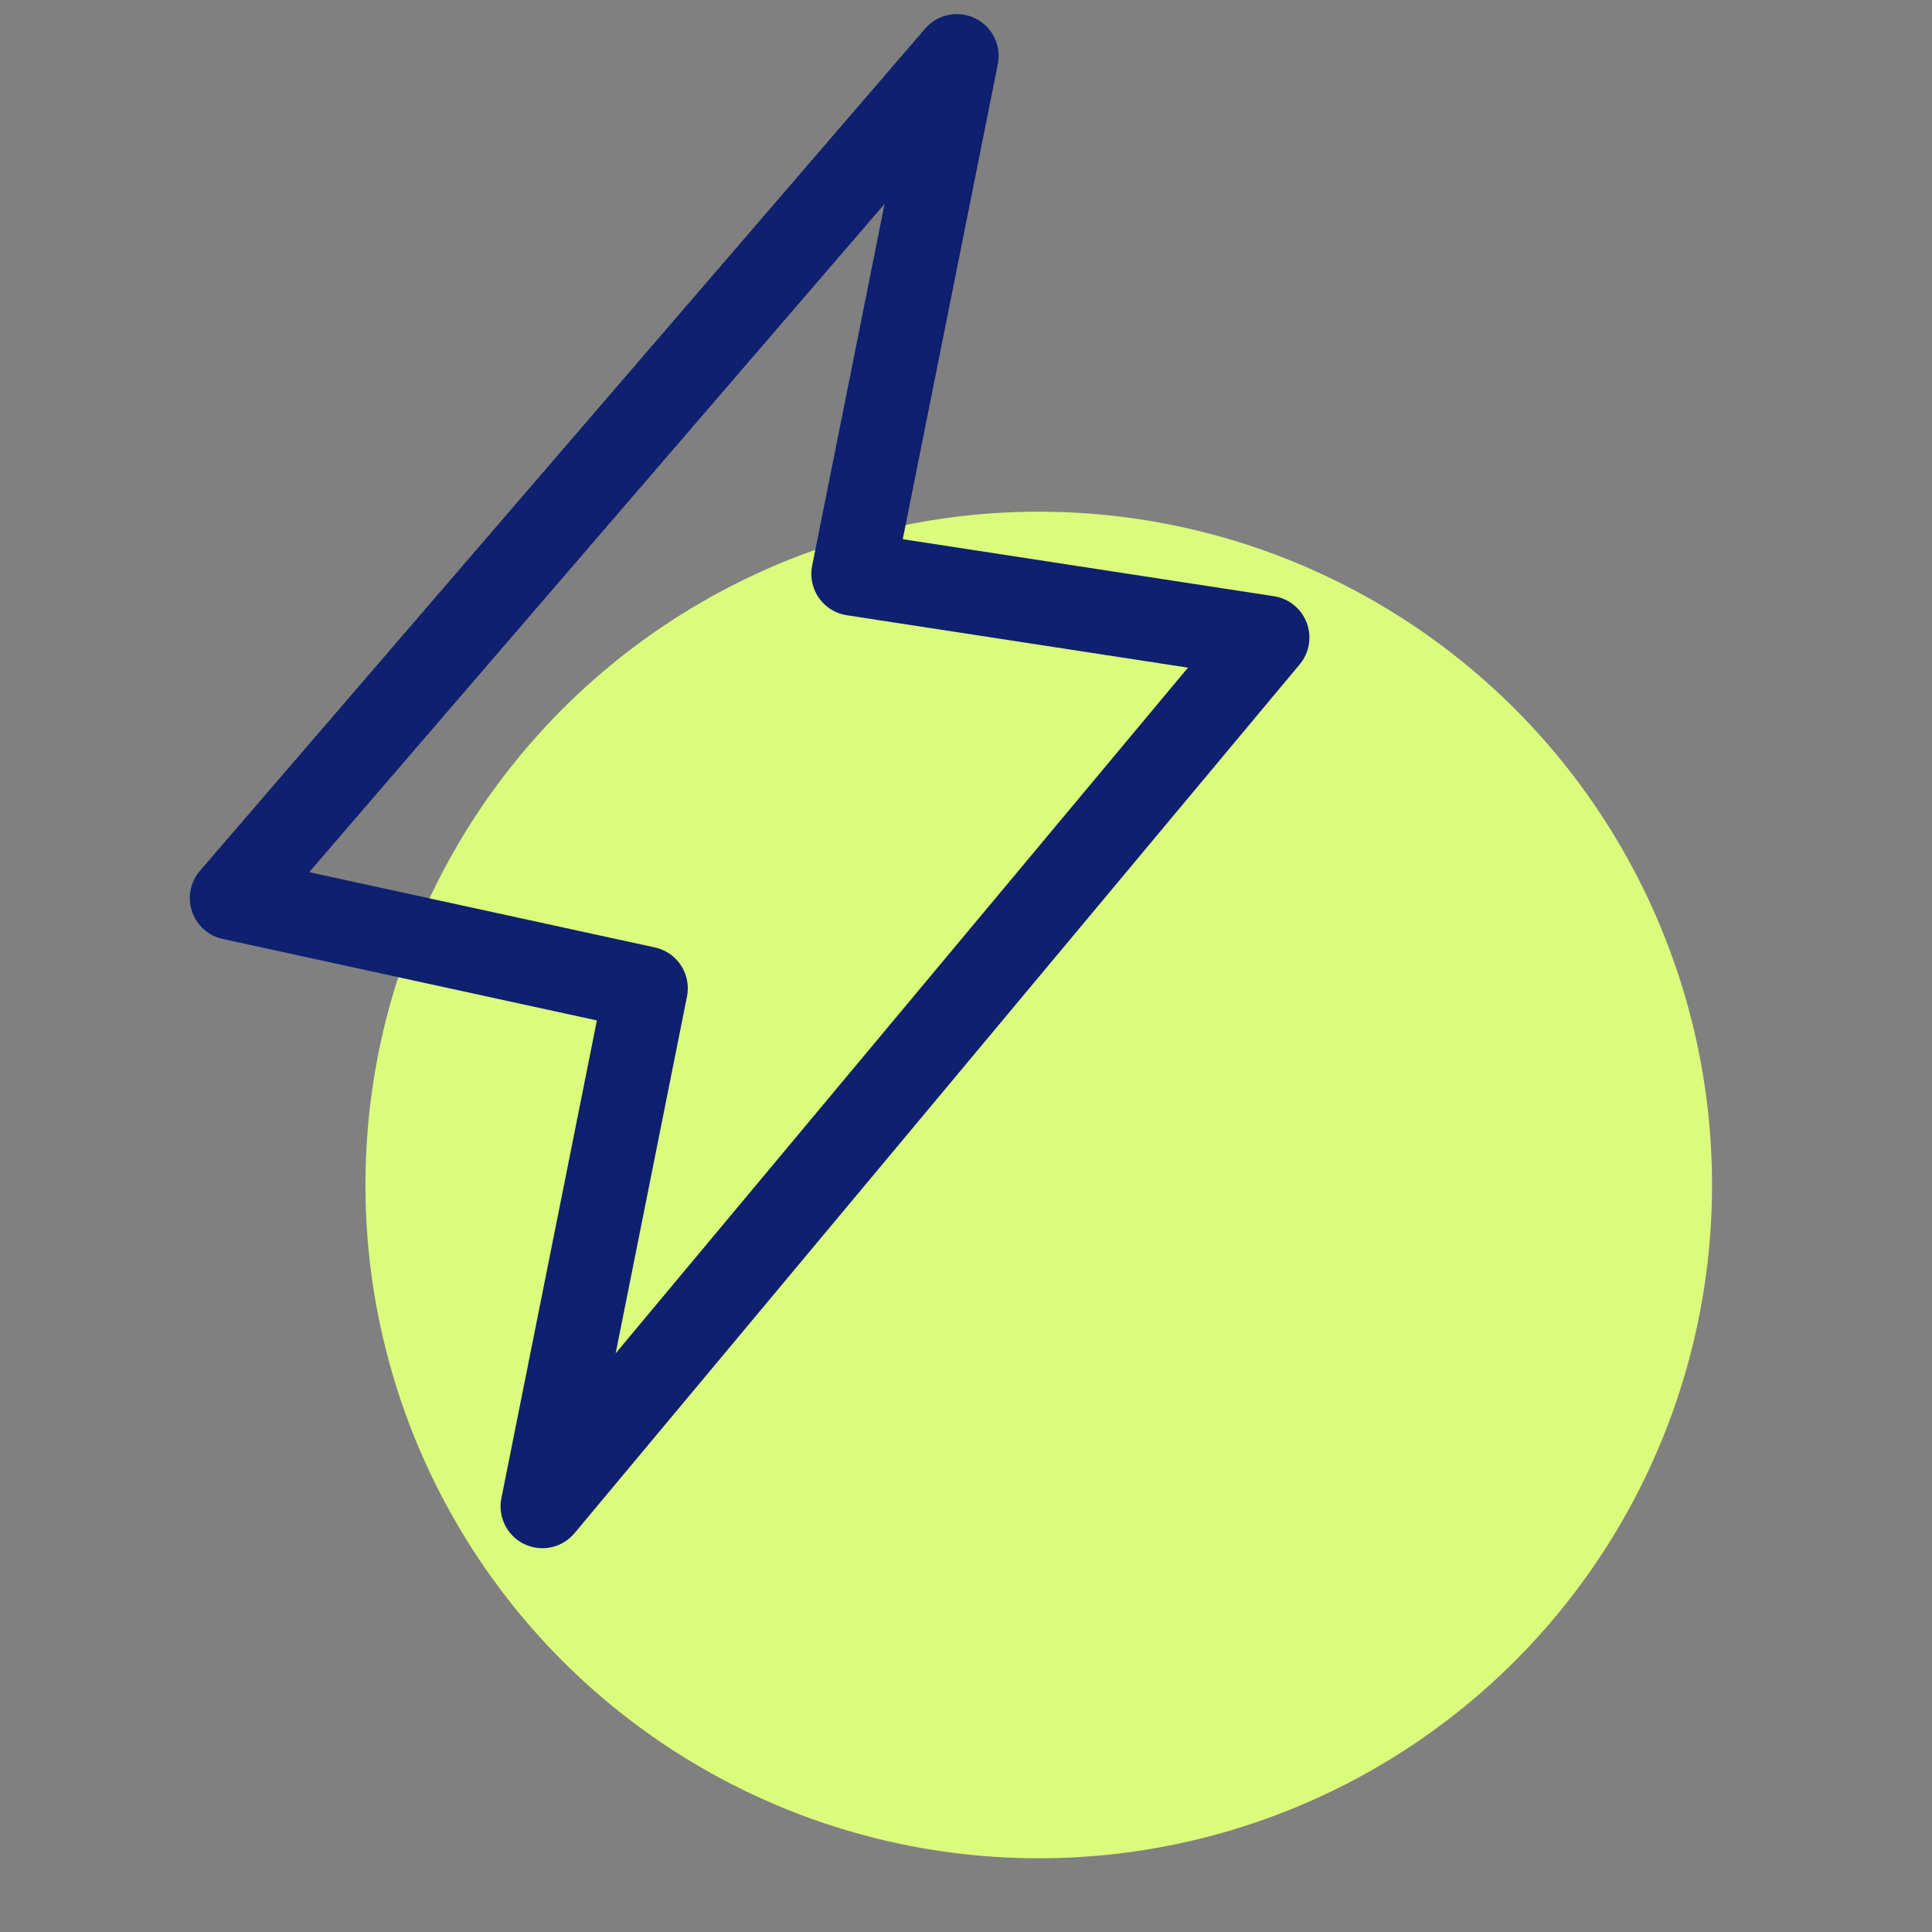
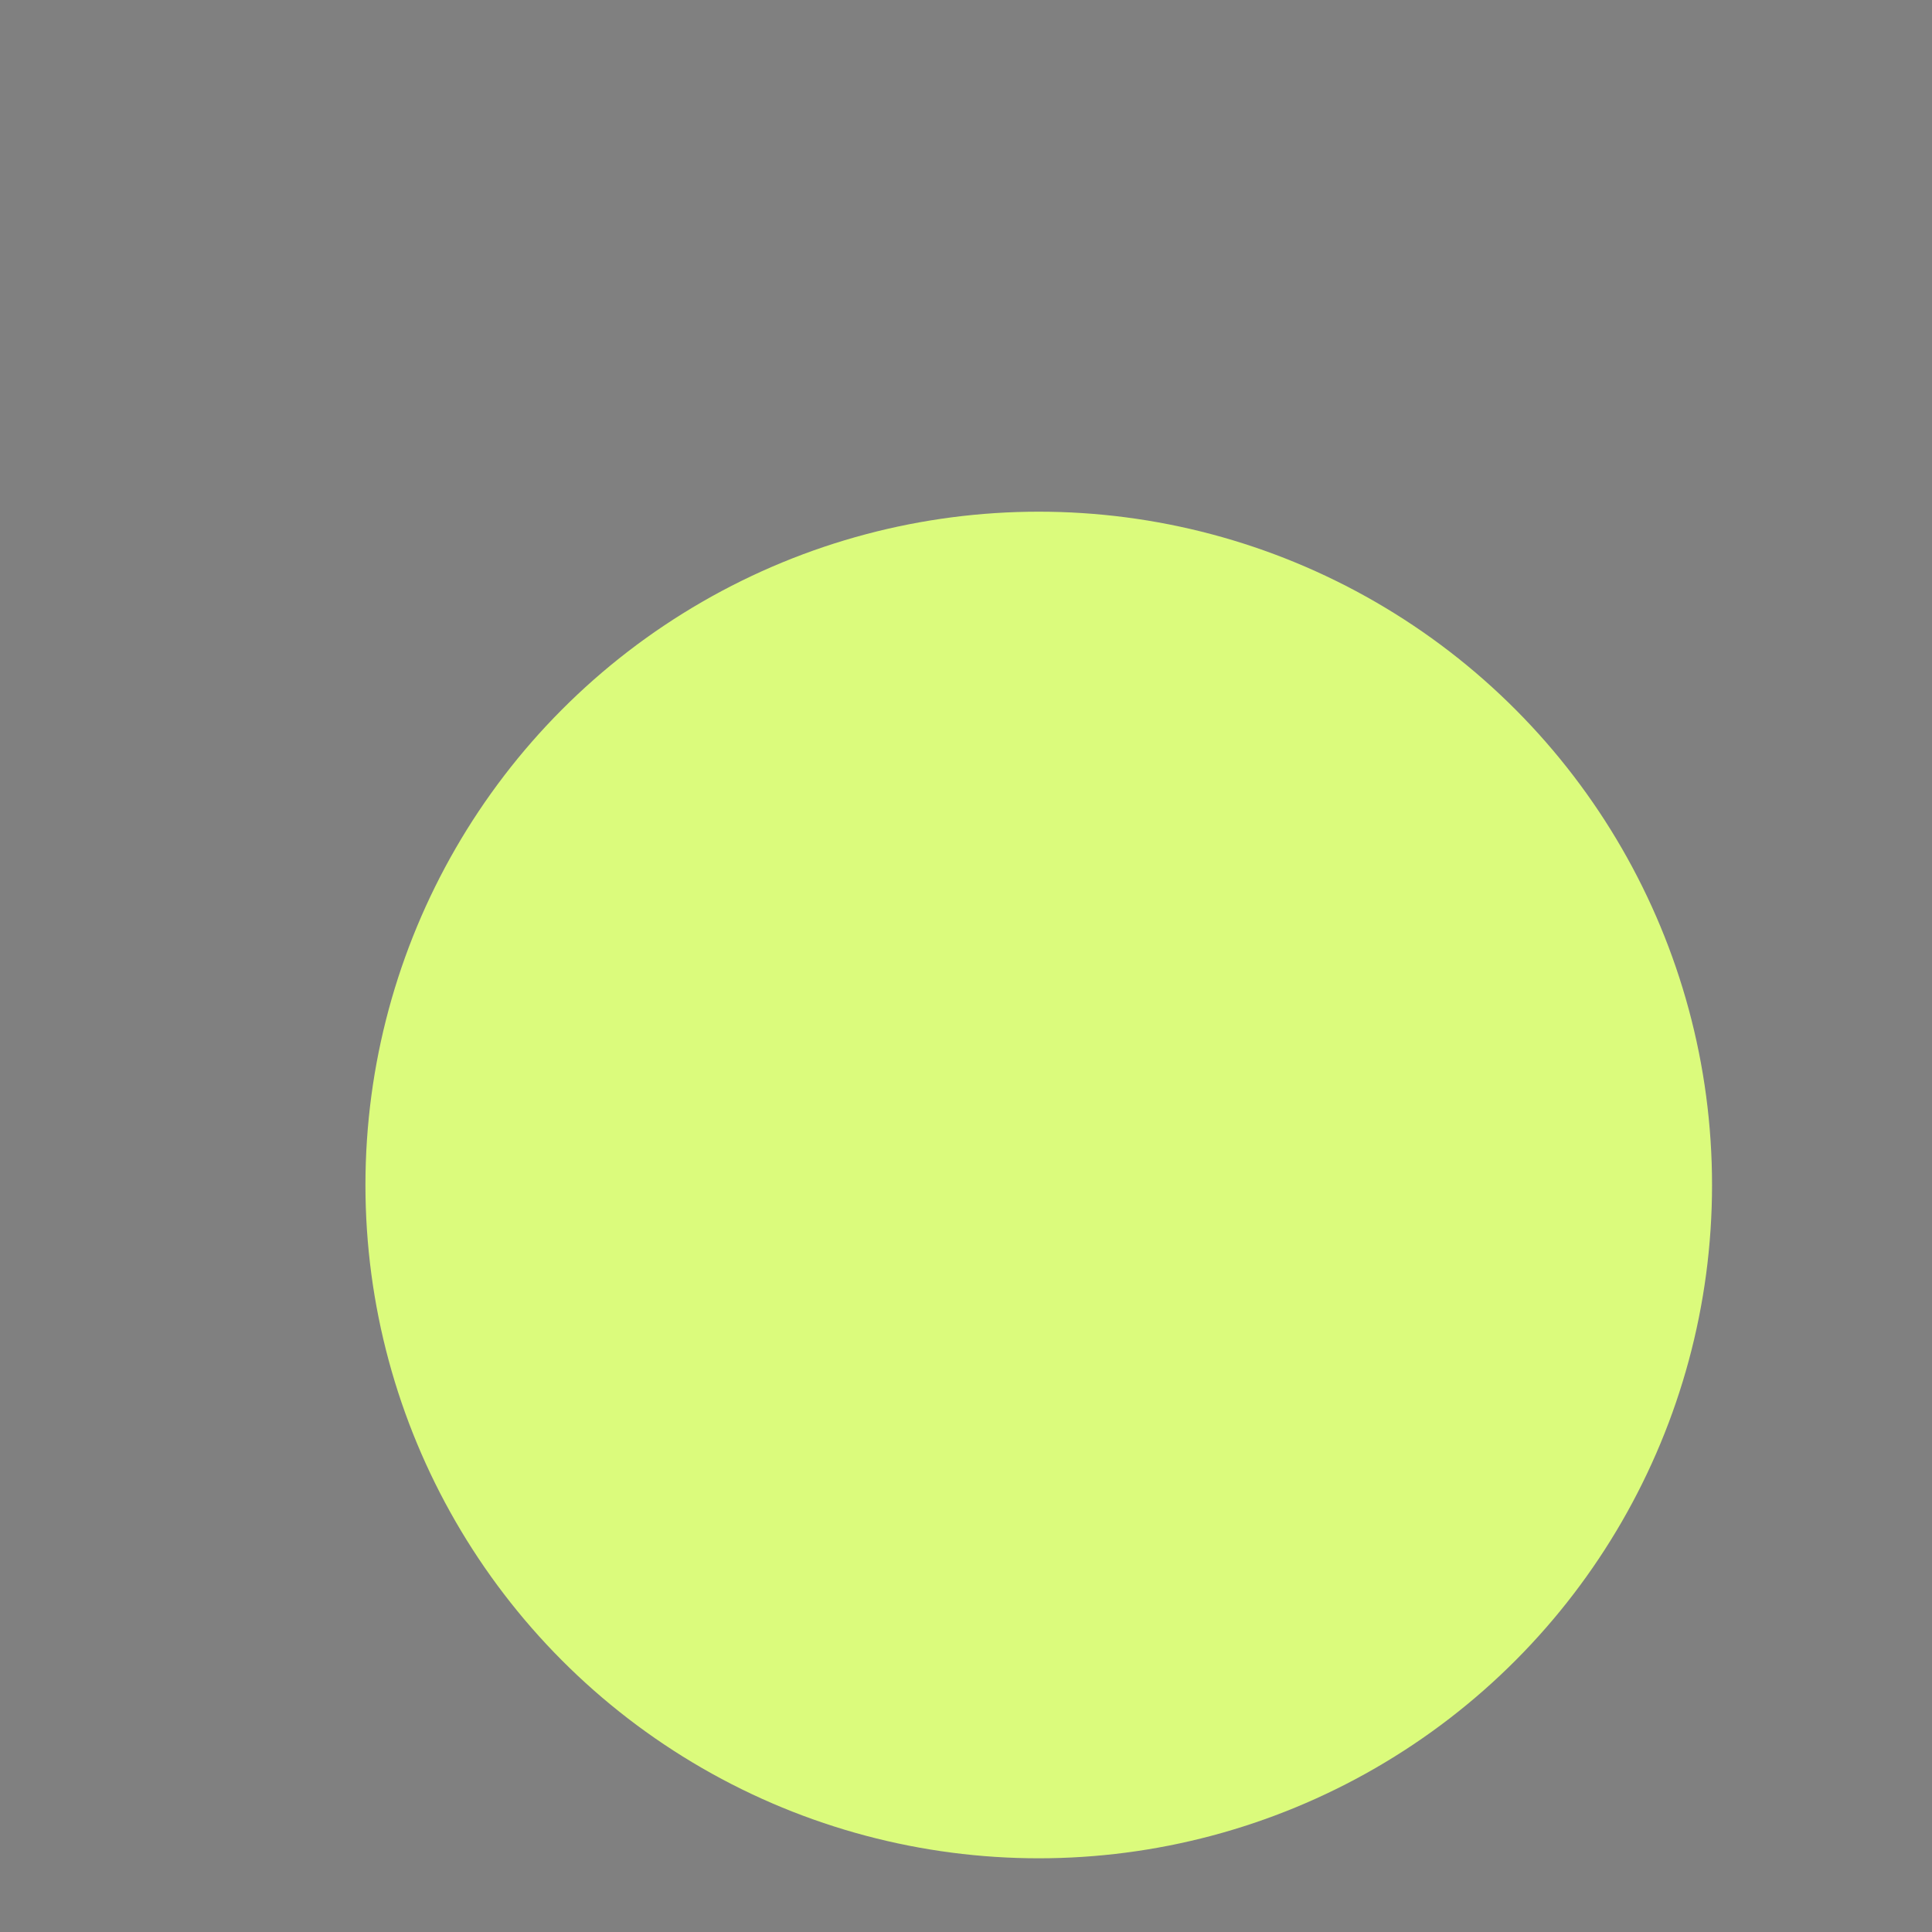
<svg xmlns="http://www.w3.org/2000/svg" data-name="Layer 3" viewBox="0 0 200 200">
  <rect x="0" y="0" width="200" height="200" fill="#808080" stroke="none" />
  <circle cx="107.53" cy="122.67" r="69.7" style="fill:#dbfb7c" />
-   <path d="M99.05 5.79 88.32 59.41l42.9 6.59-75.07 89.94 10.72-53.63-42.89-9.34L99.05 5.79z" style="fill:none;stroke:#0e206f;stroke-linecap:round;stroke-linejoin:round;stroke-width:8.66px" />
</svg>